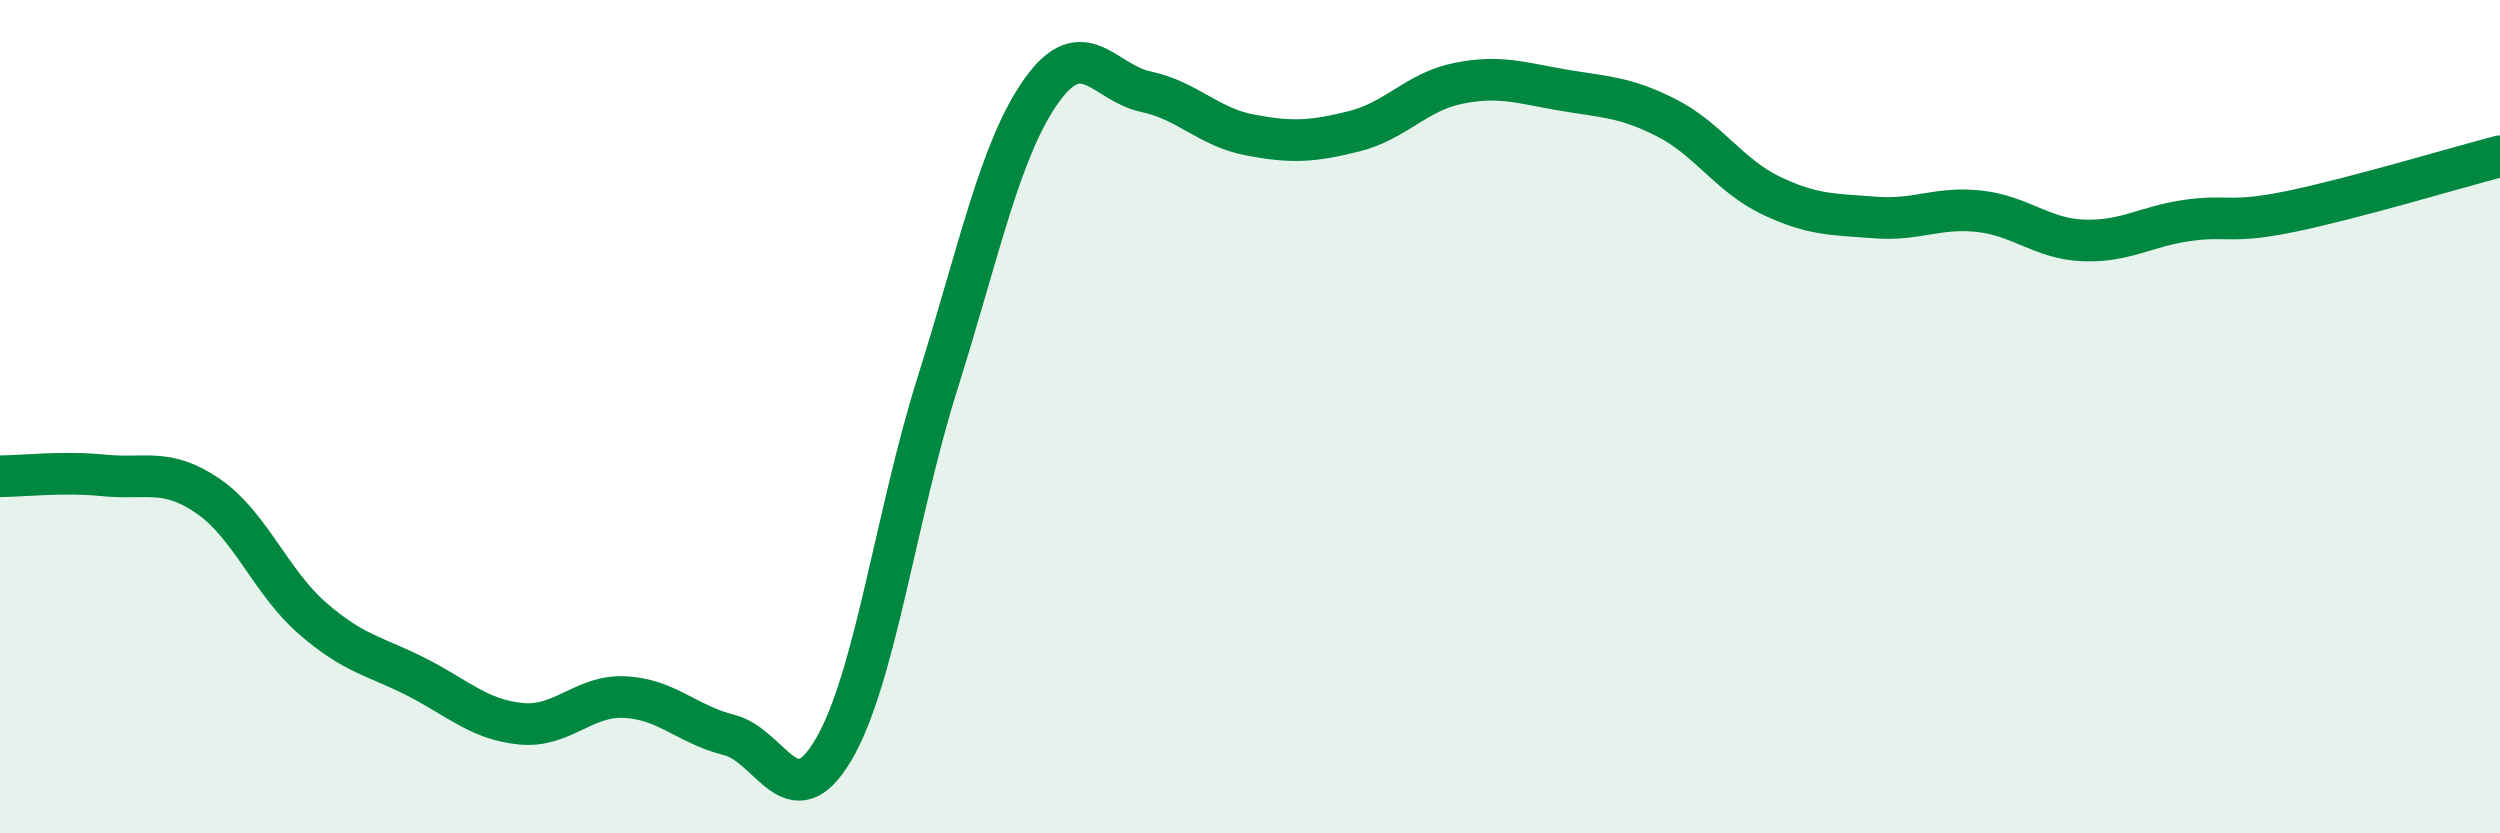
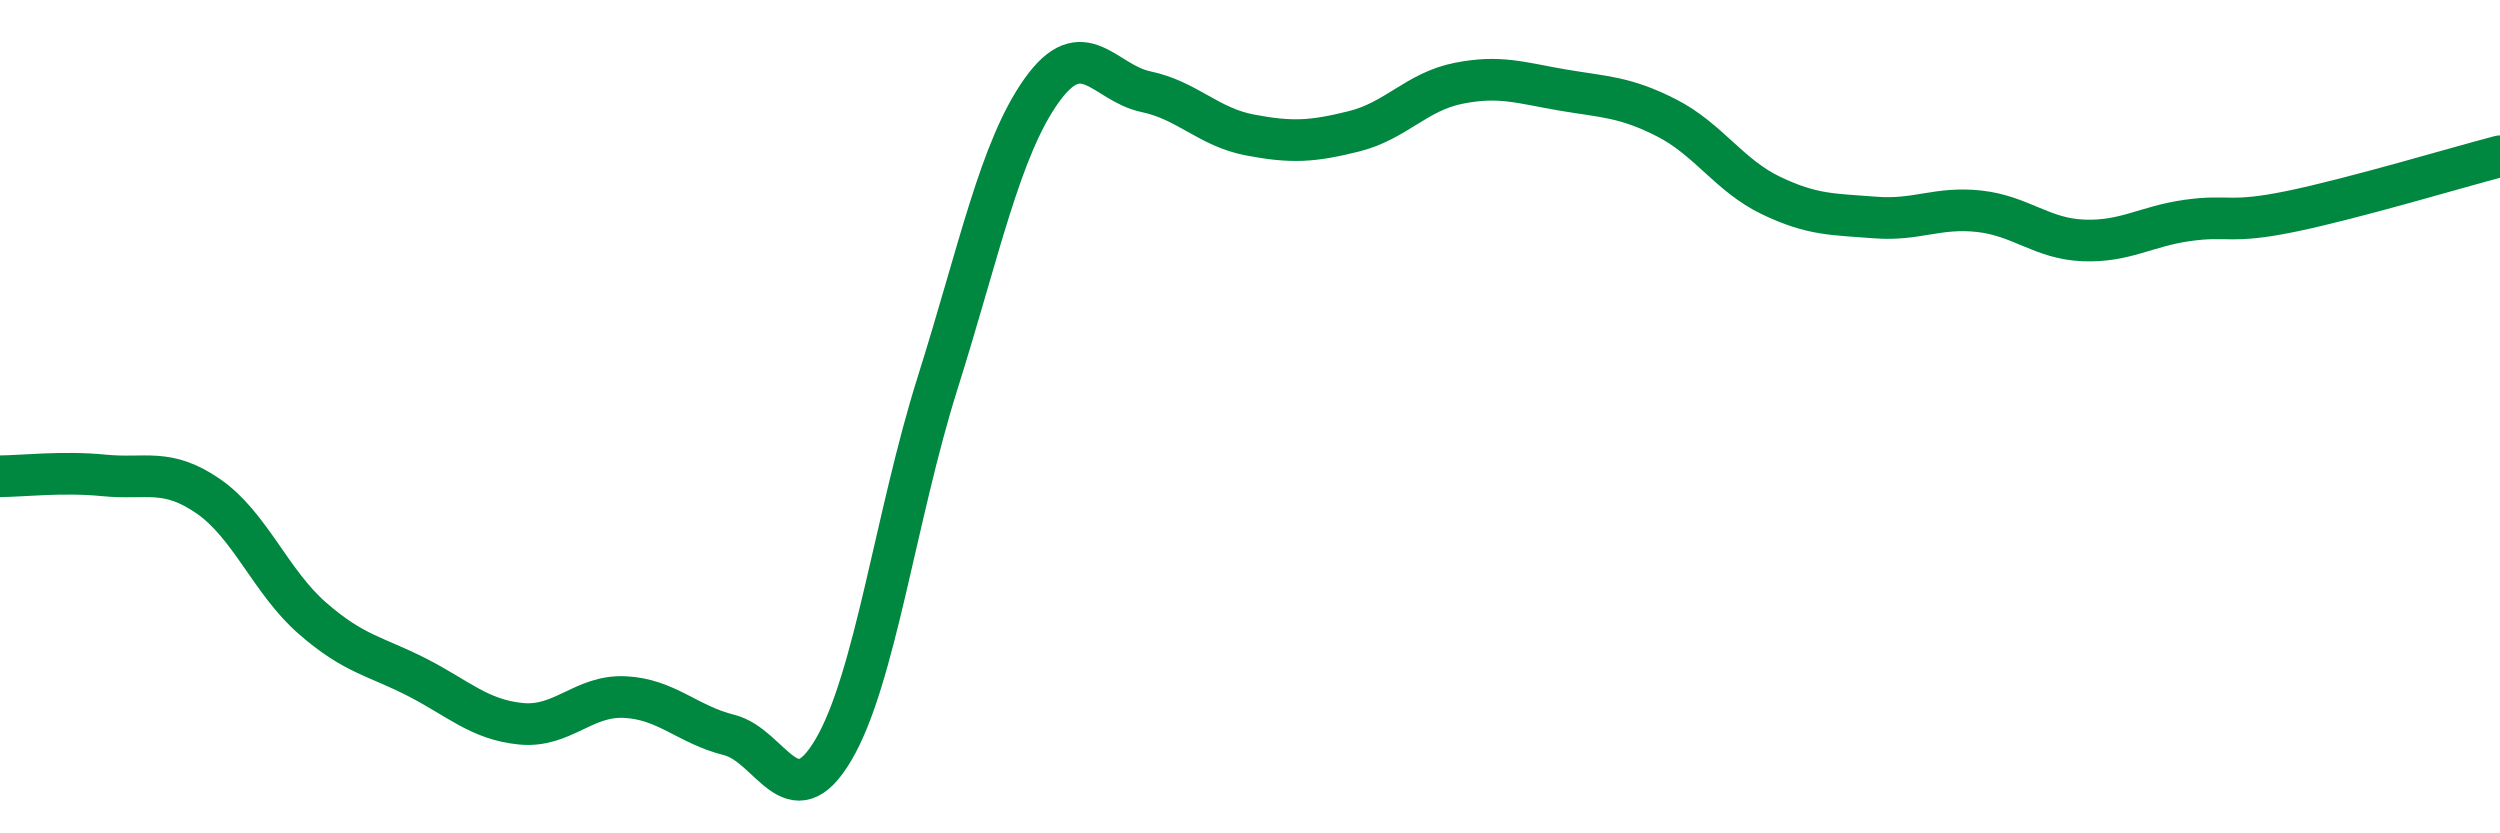
<svg xmlns="http://www.w3.org/2000/svg" width="60" height="20" viewBox="0 0 60 20">
-   <path d="M 0,11.43 C 0.5,11.43 1.5,11.31 2.5,11.41 C 3.5,11.51 4,11.22 5,11.91 C 6,12.6 6.5,13.97 7.5,14.84 C 8.5,15.71 9,15.74 10,16.25 C 11,16.76 11.5,17.27 12.5,17.37 C 13.5,17.47 14,16.68 15,16.73 C 16,16.78 16.5,17.39 17.5,17.64 C 18.5,17.89 19,19.69 20,18 C 21,16.31 21.5,12.37 22.5,9.2 C 23.5,6.03 24,3.57 25,2.17 C 26,0.77 26.5,1.99 27.5,2.2 C 28.5,2.41 29,3.05 30,3.24 C 31,3.43 31.5,3.4 32.5,3.15 C 33.5,2.9 34,2.2 35,2 C 36,1.8 36.5,1.99 37.5,2.16 C 38.5,2.33 39,2.32 40,2.83 C 41,3.34 41.5,4.21 42.5,4.69 C 43.5,5.17 44,5.14 45,5.22 C 46,5.3 46.5,4.96 47.5,5.07 C 48.5,5.18 49,5.73 50,5.77 C 51,5.81 51.5,5.43 52.5,5.29 C 53.5,5.15 53.5,5.38 55,5.07 C 56.5,4.76 59,4.01 60,3.75L60 20L0 20Z" fill="#008740" opacity="0.1" stroke-linecap="round" stroke-linejoin="round" />
  <path d="M 0,11.43 C 0.5,11.43 1.5,11.31 2.5,11.41 C 3.5,11.51 4,11.22 5,11.91 C 6,12.6 6.5,13.97 7.5,14.84 C 8.5,15.71 9,15.74 10,16.25 C 11,16.76 11.5,17.27 12.5,17.37 C 13.5,17.47 14,16.68 15,16.73 C 16,16.78 16.5,17.39 17.5,17.64 C 18.5,17.89 19,19.69 20,18 C 21,16.31 21.5,12.37 22.5,9.2 C 23.5,6.03 24,3.57 25,2.17 C 26,0.77 26.5,1.99 27.5,2.2 C 28.5,2.41 29,3.05 30,3.24 C 31,3.43 31.5,3.4 32.5,3.15 C 33.5,2.9 34,2.2 35,2 C 36,1.8 36.5,1.99 37.5,2.16 C 38.5,2.33 39,2.32 40,2.83 C 41,3.34 41.5,4.21 42.5,4.69 C 43.5,5.17 44,5.14 45,5.22 C 46,5.3 46.5,4.96 47.5,5.07 C 48.5,5.18 49,5.73 50,5.77 C 51,5.81 51.5,5.43 52.5,5.29 C 53.5,5.15 53.5,5.38 55,5.07 C 56.5,4.76 59,4.01 60,3.75" stroke="#008740" stroke-width="1" fill="none" stroke-linecap="round" stroke-linejoin="round" />
</svg>